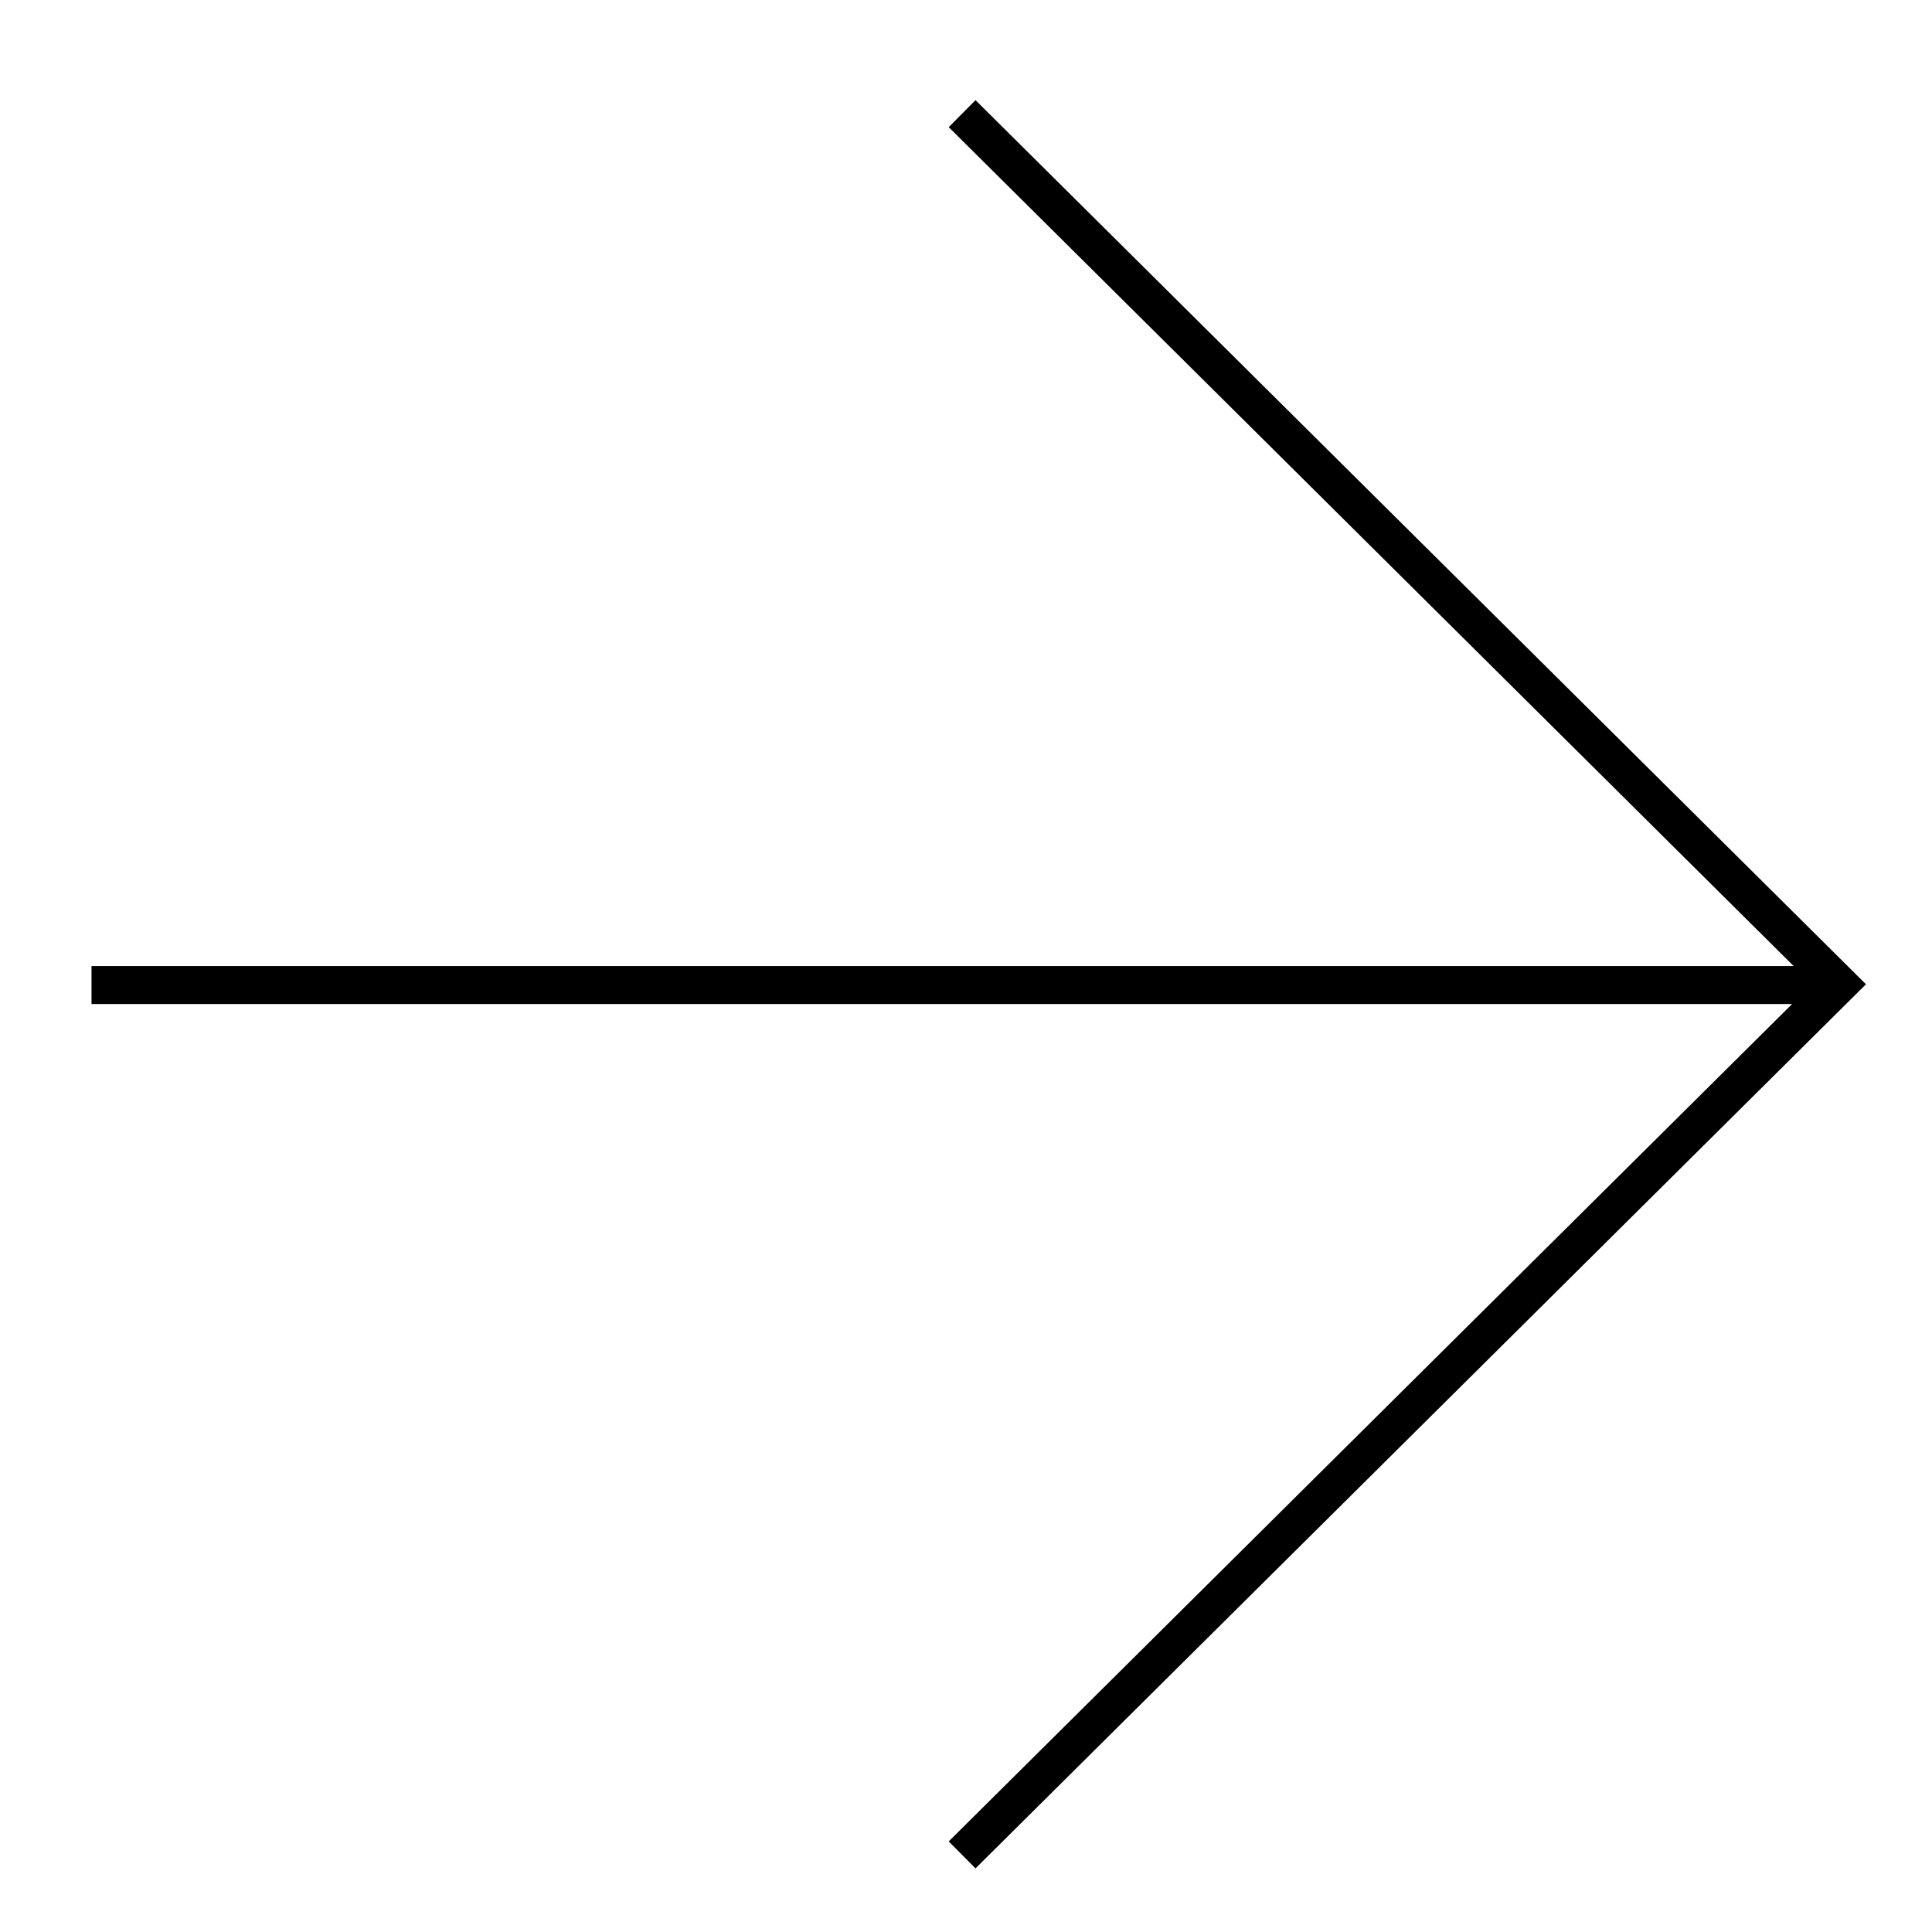
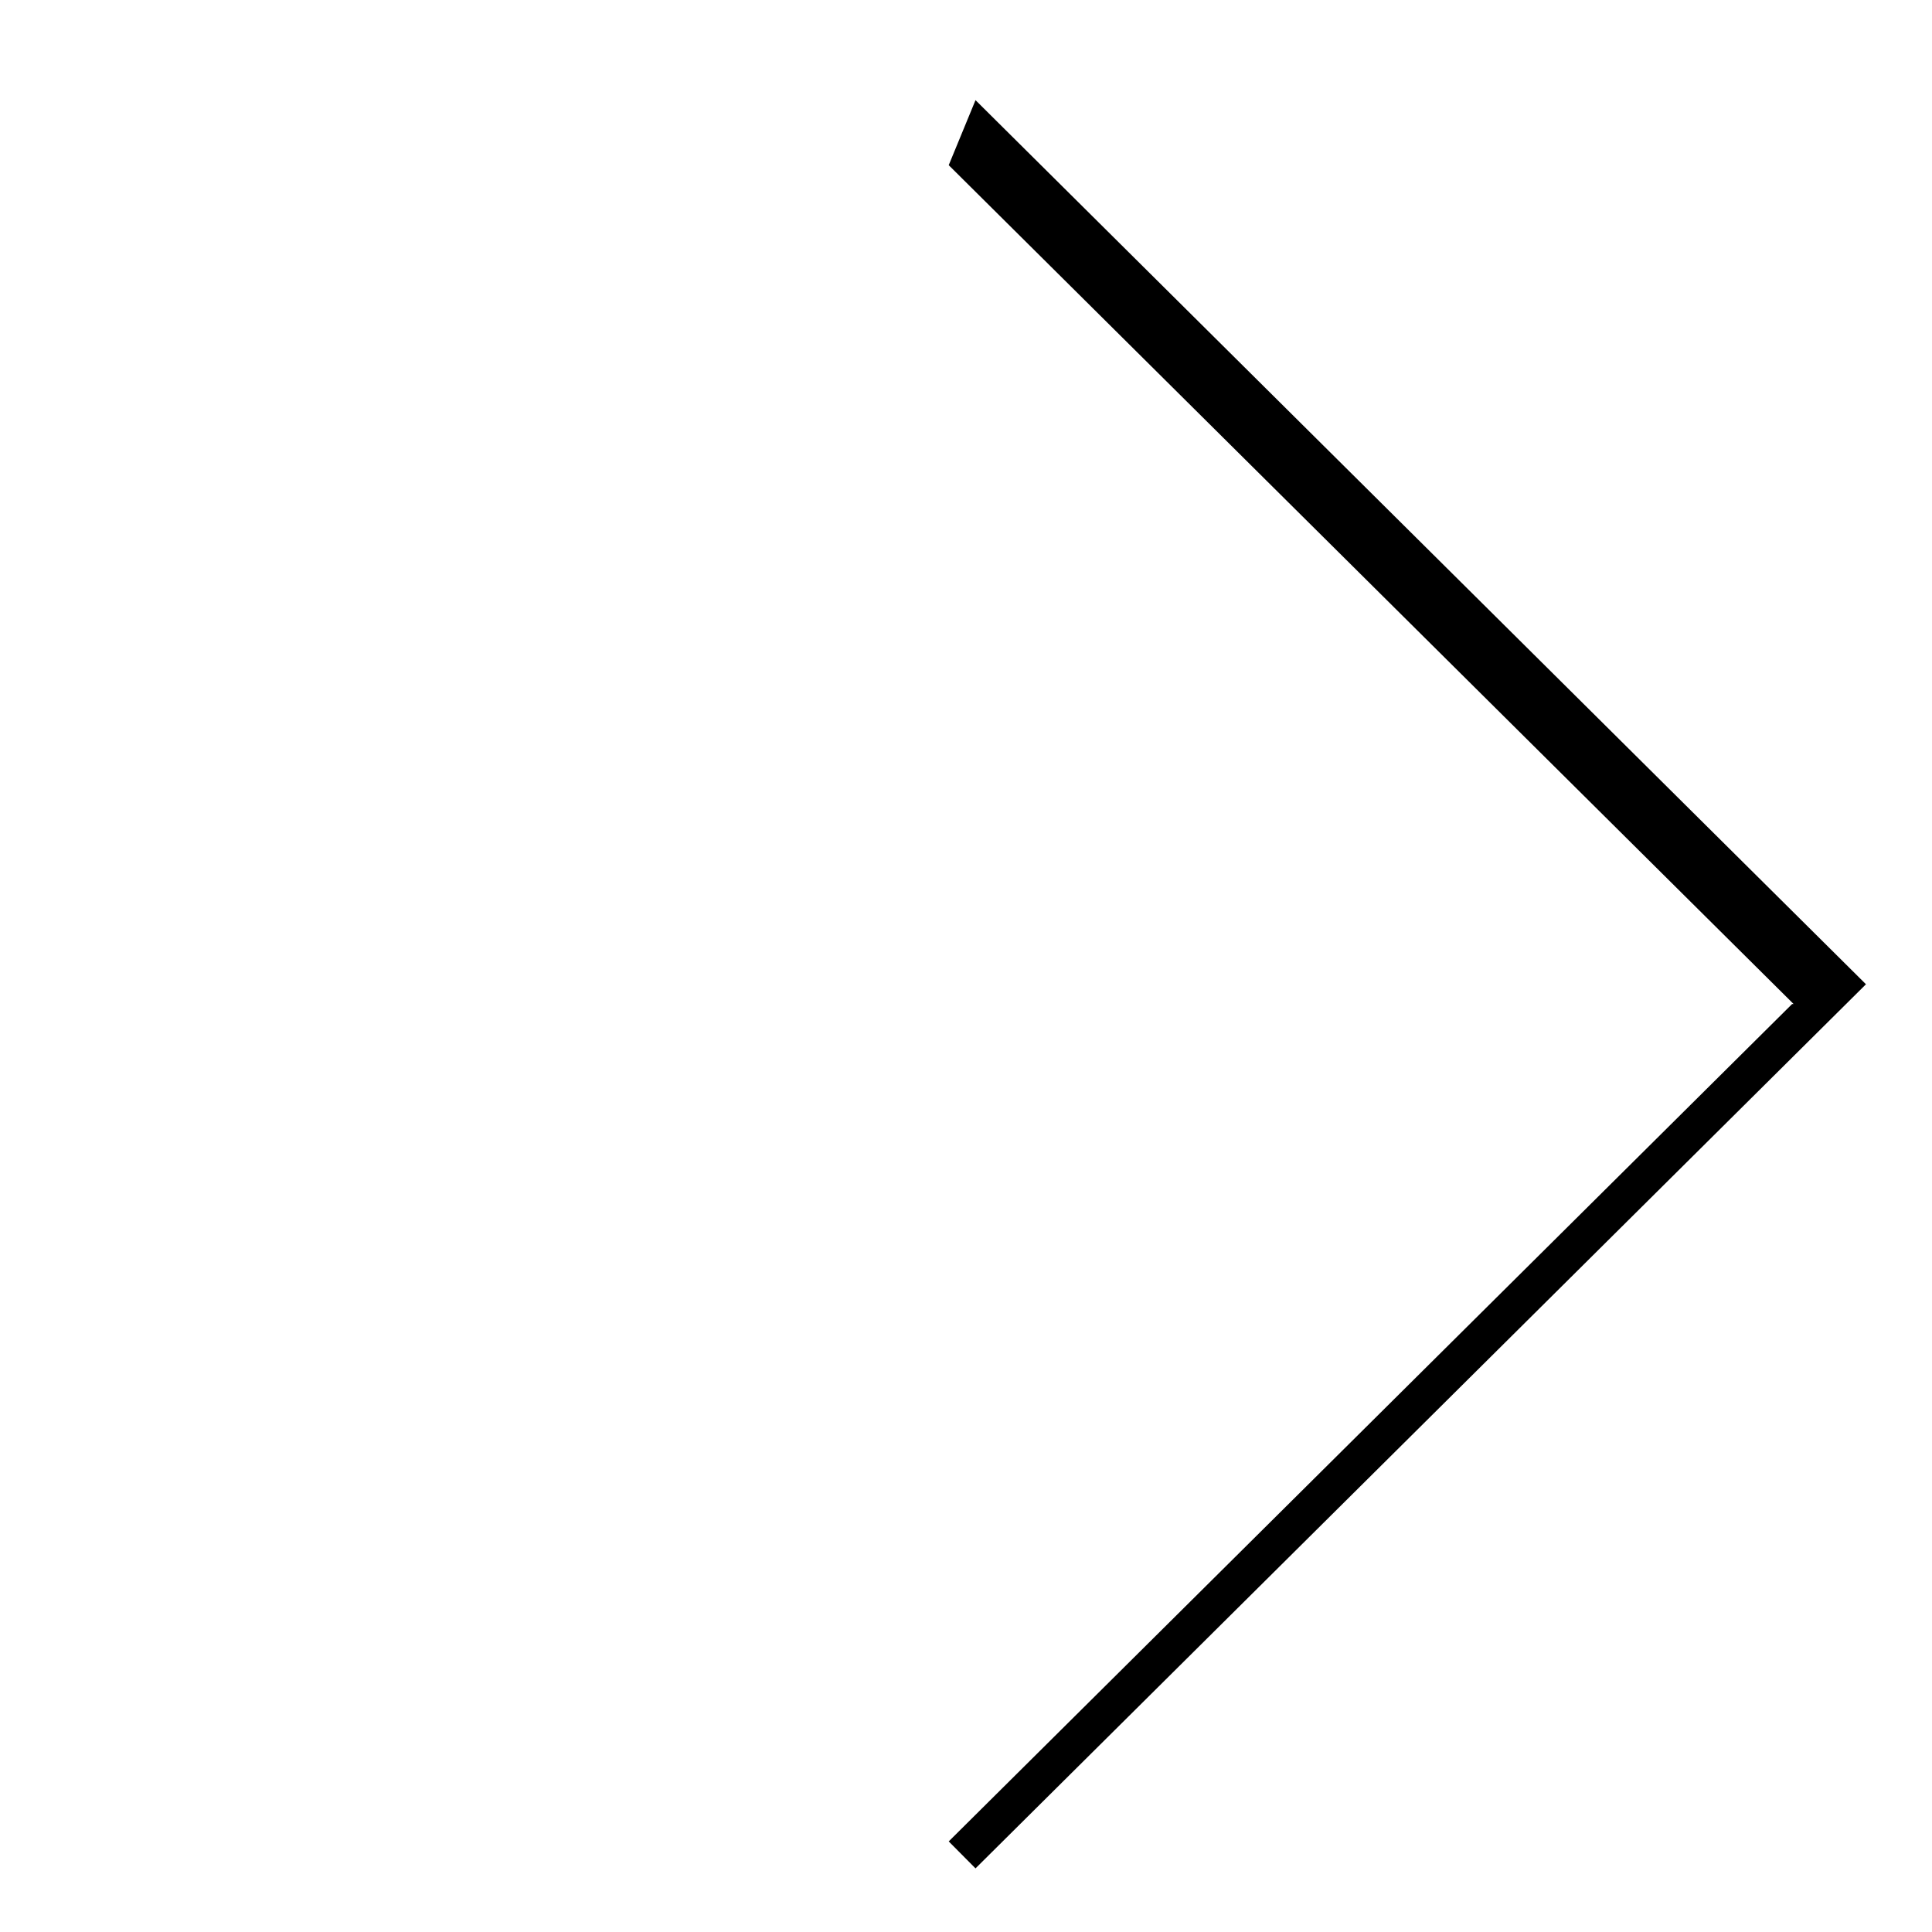
<svg xmlns="http://www.w3.org/2000/svg" fill="#000000" width="800px" height="800px" version="1.1" viewBox="144 144 512 512">
-   <path d="m402.52 170.54 235.98 234.3-235.98 234.3-7.098-7.148 223.5-221.91h-450.67v-10.074h451.08l-223.91-222.31z" />
+   <path d="m402.52 170.54 235.98 234.3-235.98 234.3-7.098-7.148 223.5-221.91h-450.67h451.08l-223.91-222.31z" />
</svg>